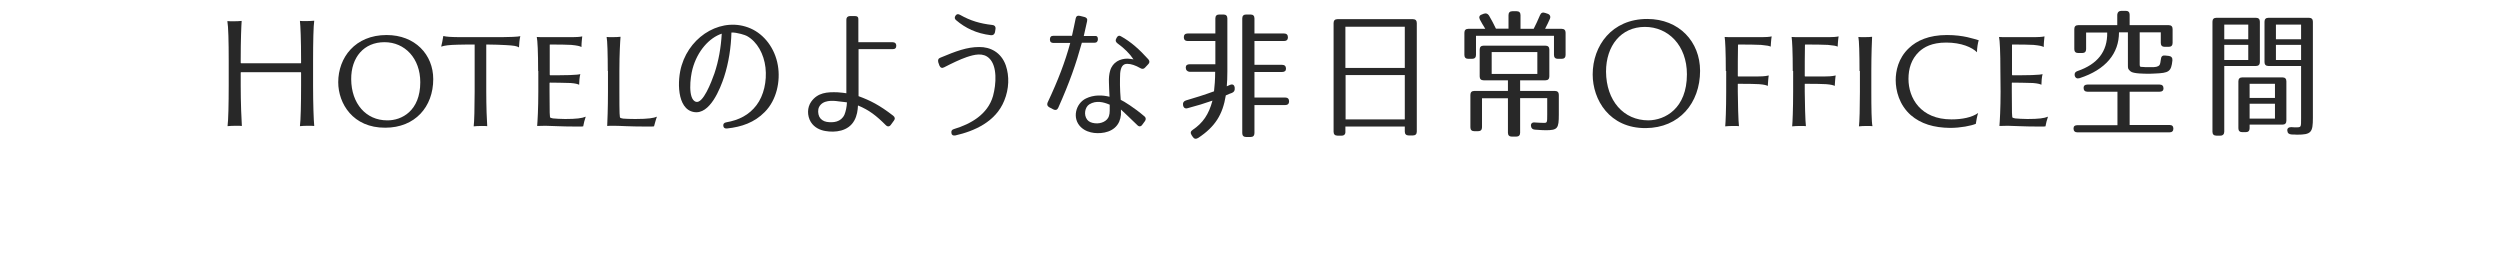
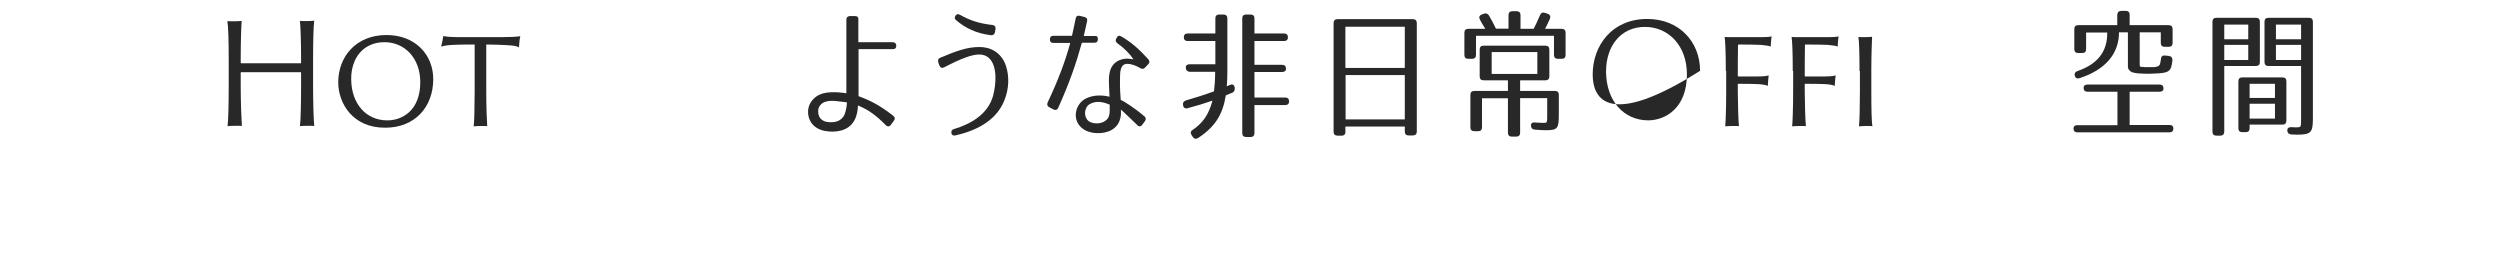
<svg xmlns="http://www.w3.org/2000/svg" version="1.1" id="レイヤー_1" x="0px" y="0px" viewBox="0 0 1292 133" style="enable-background:new 0 0 1292 133;" xml:space="preserve">
  <style type="text/css">
	.st0{fill:#282828;}
</style>
  <g>
    <path class="st0" d="M118.2,31.7c0-10.3-0.2-18.1-0.7-20.8c0.8,0.1,2.2,0.1,3.2,0.1c1.7,0,3.2-0.1,4.2-0.2   c-0.2,2.6-0.5,9.8-0.5,20.2v1.4c0,0.2,0.1,0.3,0.3,0.3h30.7c0.2,0,0.2-0.1,0.2-0.3V31c0-10.3-0.3-17.6-0.6-20.2   c0.9,0.1,1.9,0.1,3.2,0.1c1.4,0,3.1-0.1,4.2-0.2c-0.4,2.5-0.6,10.7-0.6,20.9v12.7c0,9.1,0.3,17.9,0.6,20.8   c-0.8-0.1-2.2-0.1-3.2-0.1c-1.3,0-3.7,0.1-4.2,0.2c0.4-2.8,0.6-11.5,0.6-20.9v-6.7c0-0.2-0.1-0.3-0.2-0.3h-30.8   c-0.1,0-0.2,0.1-0.2,0.3v6.7c0,9.1,0.4,17.9,0.6,20.8c-0.7-0.1-1.9-0.1-3-0.1c-1.6,0-3.4,0.1-4.4,0.2c0.4-2.9,0.6-11.5,0.6-20.9   C118.2,44.3,118.2,31.7,118.2,31.7z" />
    <path class="st0" d="M174.8,42.5c0-12.7,8.7-24.4,25-24.4c14.7,0,24.1,10.1,24.1,22.8c0,14.3-9.4,25.1-24.8,25.1   C182.4,66.1,174.8,53.5,174.8,42.5z M217.2,42.5c0-12.4-8-20.7-18.5-20.7c-10.6,0-17.3,7.8-17.2,19.2c0.1,12.5,7.6,21.2,18.6,21.2   C207.6,62.3,217.2,57.3,217.2,42.5z" />
    <path class="st0" d="M229.1,18.6c1.5,0.4,4,0.6,9.5,0.6h20.7c3.7,0,8.4-0.2,9.6-0.5c-0.4,1.5-0.6,4.1-0.7,5.8c-1-0.7-2.8-1-6.9-1.2   c-2.7-0.1-5.4-0.3-10-0.3v24.2c0,7.7,0.3,15.7,0.5,18c-0.6-0.1-1.8-0.1-2.8-0.1c-1.7,0-3.4,0.1-4.2,0.2c0.3-2.2,0.5-9.9,0.5-17.8   V23c-3,0-4.5,0-8.7,0.1c-4.5,0.1-6.8,0.4-8.6,1C228.3,23.1,228.9,20,229.1,18.6z" />
-     <path class="st0" d="M278.1,36.7c0-9.9-0.3-15.9-0.7-17.6c0.9,0.1,2.7,0.1,4.1,0.1h14.3c1.4,0,4-0.1,5.1-0.4   c-0.1,1.1-0.4,3.3-0.4,5.5c-0.9-0.5-2.2-0.8-5.3-1.1c-2-0.1-5.8-0.2-10.9-0.2c-0.1,0-0.2,0-0.2,0.2v15.3c0,0.2,0.1,0.4,0.2,0.4   c0.9,0,8.2,0,10.1-0.1c3.4-0.1,4.8-0.3,5.5-0.5c-0.4,1.4-0.6,4.2-0.6,5.5c-0.9-0.4-1.9-0.7-4.4-0.9c-2.2-0.1-9.4-0.2-10.7-0.2   c-0.1,0-0.2,0.1-0.2,0.3v4c0,11.9,0.1,13.5,0.4,13.8c0.2,0.1,0.8,0.3,1.4,0.4c1.5,0.1,3.5,0.3,6.3,0.3c5.8,0,8.7-0.4,10.6-1.2   c-0.5,1.4-1.1,3.7-1.3,5c-0.2,0.1-0.9,0.1-3.3,0.1c-8.7,0-13.5-0.4-16.2-0.4c-1.9,0-3.5,0.1-4.3,0.1c0.2-2.2,0.6-9.1,0.6-17.7V36.7   H278.1z" />
-     <path class="st0" d="M314.1,36.7c0-8.7-0.2-15.8-0.6-17.6c0.6,0.1,2,0.1,3,0.1c1.6,0,3.5-0.1,4.2-0.2c-0.2,2.3-0.6,9-0.6,17.6V47   c0,12.6,0.1,13.6,0.5,13.9c0.2,0.1,0.7,0.3,1.5,0.4c1.2,0.1,3.5,0.2,6.2,0.2c6.8,0,9.6-0.5,11.2-1.2c-0.5,1.2-1.2,4-1.5,5   c-0.4,0.1-1,0.1-3.9,0.1c-9.3,0-13.6-0.4-16.8-0.4c-1.7,0-2.8,0-3.5,0.1c0.1-2.2,0.4-9.1,0.4-17.7V36.7H314.1z" />
-     <path class="st0" d="M375.7,66.4c-1.2,0.1-1.8-0.4-1.9-1.4s0.4-1.6,1.6-1.8c6.3-1.1,11.7-3.7,15.6-8.9c3.7-4.9,5.4-12.3,4.6-19.4   c-0.8-6.9-4.2-13.3-9.6-16.3c-0.6-0.4-5.1-1.9-8-1.8c-0.2,7.7-1.4,15.6-3.8,23c-2,6-7.3,19.6-15.6,18.1c-8.9-1.5-8.7-16.6-6.3-24.2   c4.8-15.8,21.4-25.2,35.6-19C395,17.8,400.5,25,402,33.8c1.4,8.1-0.6,17.9-6.8,24.1C389.9,63.3,383.3,65.6,375.7,66.4z M359.6,52.6   c3.7,1.2,8-10.1,9.6-14.6c2.2-6.5,3.4-13.5,3.8-20.6c-6.4,2.1-12.6,8.9-15.1,18.2C356.7,40,355.4,51.2,359.6,52.6z" />
    <path class="st0" d="M463.2,23.6c0,1.2-0.6,1.8-1.8,1.8h-17.7v24.3c6,2.2,10.8,4.6,17.9,10.1c0.9,0.7,1.1,1.6,0.4,2.5l-1.6,2.2   c-0.7,1-1.7,1.1-2.6,0.2c-4.9-4.9-8.6-7.8-14.4-10.2c-0.1,2.5-0.5,5.3-1.9,7.8c-3.1,5.6-9.9,6.3-15,5.4c-2.4-0.4-5.6-1.6-7.5-4.7   c-1.9-3.2-1.9-7.4,0.2-10.4c3.4-4.8,8.3-5.1,13.7-4.9c1.6,0.1,4.2,0.4,4.5,0.5v-38c0-1.2,0.6-1.8,1.8-1.9h2.7   c1.2,0,1.8,0.6,1.7,1.8v11.7h17.6C462.5,21.8,463.2,22.5,463.2,23.6z M423.3,55.3c-0.7,1.4-0.6,3.5,0.1,5c0.7,1.4,2.1,2.4,3.9,2.7   c3.4,0.5,7.3,0.1,9.1-3.7c0.7-1.7,1.2-4,1.3-6.4c-0.4,0-2.7-0.4-4.2-0.5C430.2,51.9,425.2,51.6,423.3,55.3z" />
    <path class="st0" d="M486,29.8c8.1-3.4,13.8-5.5,20-5.5c5.7-0.1,11.4,2.7,13.8,9.5c1.9,5.6,1.7,12.1-0.8,18.2   c-4.4,11-15.6,15.8-25.3,18c-1.1,0.2-1.9-0.2-2-1.2c-0.2-1.1,0.2-1.8,1.3-2.1c8.7-2.6,17.5-7.6,20.2-17.1   c1.7-6.3,2.2-15.4-1.9-19.4c-3.2-3.2-7.8-2-11.7-0.7c-3.5,1.2-7.6,3.2-11.7,5.3c-1.1,0.6-1.9,0.2-2.4-0.9l-0.6-1.7   C484.6,31,484.9,30.2,486,29.8z M512.1,18.2c-7.5-0.9-13.2-3.7-17.9-7.7c-0.9-0.7-1-1.5-0.4-2.4s1.4-1,2.4-0.4   c5.3,3,10.3,4.5,16.6,5.2c1.2,0.1,1.8,0.8,1.7,1.9l-0.3,1.9C513.9,17.8,513.2,18.3,512.1,18.2z" />
    <path class="st0" d="M567.4,20.2L567.4,20.2c0,1.2-0.6,1.9-1.8,1.9h-6.5c-3,10.9-6.3,20.4-12.2,33.6c-0.5,1.1-1.4,1.4-2.4,0.9   l-2.3-1.2c-1-0.6-1.2-1.4-0.8-2.4c5.5-11.7,9-20.9,11.7-30.8h-8.7c-1.2,0-1.8-0.6-1.8-1.8v-0.1c0-1.2,0.6-1.8,1.8-1.8h9.6   c0.6-2.8,1.3-5.8,1.9-8.9c0.2-1.2,1-1.7,2.2-1.4l2.4,0.6c1.1,0.3,1.6,1,1.3,2.2c-0.6,2.7-1.2,5.3-1.7,7.6h5.5   C566.8,18.4,567.4,19,567.4,20.2z M579.2,18.7c5.3,2.9,9.7,6.9,14.3,12c0.7,0.9,0.7,1.7-0.1,2.5l-1.6,1.7c-0.7,0.8-1.5,0.9-2.5,0.3   c-2.4-1.4-4.8-2.2-6.6-2.2c-2.4-0.1-3.5,1.6-3.8,4.9c-0.1,1.7-0.1,3.7-0.1,6.1c0,2.3,0.2,4.8,0.4,7.6c1.4,0.6,7.1,4.1,12.2,8.5   c0.9,0.7,0.9,1.7,0.3,2.5l-1.4,1.9c-0.7,1-1.7,1.1-2.6,0.1c-4-3.9-6.6-6.3-8.4-8v2.7c-0.1,1.2-0.4,2.4-0.9,3.6   c-2.4,5.3-8.5,6.3-13,5.8c-2.2-0.3-4.7-1-6.8-3c-4.7-4.5-2.7-12.2,2.6-14.8c4.1-2,8.6-1.8,12.2-0.9c-0.1-2.9-0.3-5.3-0.3-7.4   c-0.1-2.3,0.1-4.2,0.6-6c1.3-4.6,5.3-6.3,9-6.3c1,0,2.6,0.3,3.1,0.4c-1.9-2.9-4.8-5.8-8.3-8.3c-0.9-0.7-1.2-1.5-0.6-2.5l0.2-0.4   C577.6,18.5,578.4,18.2,579.2,18.7z M563,53.9c-2.3,1.4-3.1,5.5-1.1,8c0.9,1.1,2.2,1.6,3.9,1.8c3.2,0.4,6.5-1.1,7.3-3.7   c0.3-0.9,0.4-1.8,0.4-2.8v-3.1C570.2,52.7,566.5,51.8,563,53.9z" />
    <path class="st0" d="M612.8,34.9c0-1.1,0.7-1.7,2-1.7h13.3v-12h-14.3c-1.3,0-2-0.7-2-2c0-1.2,0.7-1.9,2-1.9h14.3V9.5   c0-1.3,0.7-2,2-2h2.2c1.3,0,2,0.7,2,2V37c0,3-0.1,5.4-0.3,7.6l1.6-0.7c1.4-0.6,2.3-0.1,2.5,1.4v0.3c0.1,1.2-0.3,1.9-1.4,2.4   c-0.9,0.3-1.9,0.7-3.2,1.3c-1.6,9.9-5.5,16.2-14.3,22c-1.2,0.7-2.1,0.5-2.8-0.6l-0.6-0.9c-0.7-1.1-0.5-2,0.6-2.7   c5.2-3.5,8.3-7.9,10.2-15.1c-4,1.4-8.2,2.7-12.8,3.9c-1.3,0.4-2.2-0.2-2.4-1.6c-0.2-1.2,0.3-2,1.5-2.4c4.8-1.4,9.6-2.9,14.5-4.7   c0.3-2.5,0.6-6,0.6-10.1h-13.3C613.6,37,612.8,36.2,612.8,34.9z M664.2,50.4c1.3,0,2,0.7,2,2c0,1.2-0.7,1.9-2,1.9h-15.9v14.5   c0,1.3-0.7,2-2,2H644c-1.3,0-2-0.7-2-2V9.5c0-1.3,0.7-2,2-2h2.3c1.3,0,2,0.7,2,2v7.8h15.3c1.3,0,2,0.7,2,2c0,1.2-0.7,1.9-2,1.9   h-15.3v12.3h14.3c1.3,0,2,0.7,2,2c0,1.1-0.7,1.7-2,1.7h-14.3v13.2H664.2z" />
    <path class="st0" d="M693.4,70.1h-2.2c-1.3,0-2-0.7-2-2V11.9c0-1.3,0.7-2,2-2h39c1.3,0,2,0.7,2,2V68c0,1.3-0.7,2-2,2H728   c-1.3,0-2-0.7-2-2v-2.6h-30.7V68C695.4,69.3,694.7,70.1,693.4,70.1z M695.4,35.1H726V13.8h-30.7v21.3H695.4z M695.4,38.8v22.9H726   V38.8H695.4z" />
    <path class="st0" d="M764.8,10.1c-0.6-1.2-0.3-2.2,1-2.6l1-0.4c1.2-0.4,2-0.1,2.7,0.9c1.3,2.2,2.5,4.5,3.6,6.8h6.5v-7   c0-1.3,0.7-2,2-2h2.2c1.3,0,2,0.7,2,2v7.1h6.8c1-1.9,2.1-4.3,3.3-7.1c0.5-1.2,1.4-1.6,2.7-1.1l1.2,0.4c1.2,0.4,1.7,1.4,1.2,2.6   c-0.6,1.4-1.4,3.1-2.5,5.2h8.6c1.3,0,2,0.7,2,2v11.5c0,1.3-0.7,2-2,2h-2c-1.3,0-2-0.7-2-2v-9.9h-40.3v9.9c0,1.3-0.7,2-2,2h-2   c-1.3,0-2-0.7-2-2V16.9c0-1.3,0.7-2,2-2h8.8C766.4,13.1,765.6,11.5,764.8,10.1z M766.7,41.5c-1.3,0-2-0.7-2-2V25.6c0-1.3,0.7-2,2-2   h32c1.3,0,2,0.7,2,2v13.9c0,1.3-0.7,2-2,2h-13.1V47h18c1.3,0,2,0.7,2,2v10.2c0,7.2-0.6,8.1-6.8,8.1c-1.1,0-3.1-0.1-5.6-0.3   c-1.3-0.1-1.9-0.8-2-2s0.7-1.9,2.1-1.7c1.7,0.1,3.2,0.2,4.4,0.2c1.9,0,1.9,0,1.9-4.5v-8.3h-14v17.9c0,1.3-0.7,2-2,2h-2.3   c-1.3,0-2-0.7-2-2V50.8h-13.4v15c0,1.3-0.7,2-2,2h-2c-1.3,0-2-0.7-2-2V49c0-1.3,0.7-2,2-2h17.4v-5.5H766.7z M770.9,38.2h23.6V26.9   h-23.6V38.2z" />
-     <path class="st0" d="M823.1,38.5c0-14.9,9.9-28.7,28.2-28.7c16.5,0,27.3,11.8,27.3,26.8c0,16.6-10.7,29.5-28.1,29.6   C831.7,66.3,823.1,51.5,823.1,38.5z M871.8,38.4c0-15-9.7-24.5-21.7-24.5c-12.4,0-20.1,9.8-20.1,23.1c0.1,15.1,9.1,25.2,21.9,25.2   C860.5,62.1,871.8,56.1,871.8,38.4z" />
+     <path class="st0" d="M823.1,38.5c0-14.9,9.9-28.7,28.2-28.7c16.5,0,27.3,11.8,27.3,26.8C831.7,66.3,823.1,51.5,823.1,38.5z M871.8,38.4c0-15-9.7-24.5-21.7-24.5c-12.4,0-20.1,9.8-20.1,23.1c0.1,15.1,9.1,25.2,21.9,25.2   C860.5,62.1,871.8,56.1,871.8,38.4z" />
    <path class="st0" d="M891.9,36.7c0-9.9-0.3-15.8-0.6-17.6c1.2,0.1,2.7,0.1,4.2,0.1h15c1.7,0,4-0.1,5.1-0.4   c-0.3,1.7-0.4,4.1-0.5,5.3c-0.9-0.4-1.7-0.6-5-0.9c-2-0.1-6.6-0.2-11.7-0.2c-0.2,0-0.2,0.3-0.2,0.5c-0.1,5.1-0.1,10.6-0.1,15.7   c0,0.3,0.1,0.3,0.2,0.3h10.4c3.5,0,4.8-0.4,5.4-0.5c-0.2,0.8-0.4,3.8-0.5,5.4c-0.8-0.4-2-0.7-4.4-0.9c-1.9-0.1-5.1-0.2-11-0.2   c-0.1,0-0.1,0.1-0.1,0.3v3.8c0,4.6,0.3,15.8,0.6,17.8c-0.6-0.1-1.4-0.1-3.1-0.1c-1.2,0-3.3,0.1-4,0.2c0.2-1.9,0.5-9.1,0.5-17.8   V36.7H891.9z" />
    <path class="st0" d="M926.5,36.7c0-9.9-0.3-15.8-0.6-17.6c1.2,0.1,2.7,0.1,4.2,0.1h15c1.7,0,4-0.1,5.1-0.4   c-0.3,1.7-0.4,4.1-0.5,5.3c-0.9-0.4-1.7-0.6-5-0.9c-2-0.1-6.6-0.2-11.7-0.2c-0.2,0-0.2,0.3-0.2,0.5c-0.1,5.1-0.1,10.6-0.1,15.7   c0,0.3,0.1,0.3,0.2,0.3h10.4c3.5,0,4.8-0.4,5.4-0.5c-0.2,0.8-0.4,3.8-0.5,5.4c-0.8-0.4-2-0.7-4.4-0.9c-1.9-0.1-5.1-0.2-11-0.2   c-0.1,0-0.1,0.1-0.1,0.3v3.8c0,4.6,0.3,15.8,0.6,17.8c-0.6-0.1-1.4-0.1-3.1-0.1c-1.2,0-3.3,0.1-4,0.2c0.2-1.9,0.5-9.1,0.5-17.8   V36.7H926.5z" />
    <path class="st0" d="M961,36.7c0-8.7-0.2-16-0.6-17.6c0.6,0.1,2,0.1,3,0.1c2,0,3.6-0.1,4.1-0.2c-0.1,2.2-0.4,9.1-0.4,17.7v10.8   c0,7.7,0.1,15.9,0.6,17.7c-0.6-0.1-1.9-0.1-3-0.1c-1.4,0-3.4,0.1-4,0.2c0.3-2.2,0.5-9.9,0.5-17.8V36.7H961z" />
-     <path class="st0" d="M987.5,59.5c-6-5.3-7.8-12.7-7.8-18.1c0-4.5,1.2-11.3,6.9-16.6c4-3.8,10.2-6.7,19.6-6.7c8.6,0,13.8,2,16.4,2.7   c-0.4,1.2-0.9,4-0.9,6.2c-2.5-2.5-8-5-15.9-5c-7.5,0-11.5,2.4-14,4.7c-4.1,3.9-5.5,8.9-5.5,14.1c0,9.8,6.2,20.9,22.2,20.9   c5.5,0,10.6-1,13.8-3.3c-0.5,1.4-1,4.2-1.2,5.6c-2.4,1-7.9,2.1-13.3,2.1C999.4,66,992.7,64,987.5,59.5z" />
-     <path class="st0" d="M1033.8,36.7c0-9.9-0.3-15.9-0.7-17.6c0.9,0.1,2.7,0.1,4.1,0.1h14.3c1.4,0,4-0.1,5.1-0.4   c-0.1,1.1-0.4,3.3-0.4,5.5c-0.9-0.5-2.2-0.8-5.3-1.1c-2-0.1-5.8-0.2-10.9-0.2c-0.1,0-0.2,0-0.2,0.2v15.3c0,0.2,0.1,0.4,0.2,0.4   c0.9,0,8.2,0,10.1-0.1c3.4-0.1,4.8-0.3,5.5-0.5c-0.4,1.4-0.6,4.2-0.6,5.5c-0.9-0.4-1.9-0.7-4.4-0.9c-2.2-0.1-9.4-0.2-10.7-0.2   c-0.1,0-0.2,0.1-0.2,0.3v4c0,11.9,0.1,13.5,0.4,13.8c0.2,0.1,0.8,0.3,1.4,0.4c1.5,0.1,3.5,0.3,6.3,0.3c5.8,0,8.7-0.4,10.6-1.2   c-0.5,1.4-1.1,3.7-1.3,5c-0.2,0.1-0.9,0.1-3.3,0.1c-8.7,0-13.5-0.4-16.2-0.4c-1.9,0-3.5,0.1-4.3,0.1c0.2-2.2,0.6-9.1,0.6-17.7   L1033.8,36.7L1033.8,36.7z" />
    <path class="st0" d="M1123.2,66.5c0,1.2-0.7,1.9-2,1.9h-47.6c-1.3,0-2-0.7-2-2c0-1.2,0.7-1.7,2-1.7h20.7V47.4h-15.5   c-1.3,0-2-0.7-2-2c0-1.1,0.7-1.7,2-1.7h37.3c1.3,0,2,0.7,2,2c0,1.1-0.7,1.7-2,1.7h-15.5v17.2h20.7   C1122.5,64.6,1123.2,65.2,1123.2,66.5z M1096.4,5.6h2.2c1.3,0,2,0.7,2,2V13h20.2c1.3,0,2,0.7,2,2v7.2c0,1.3-0.7,2-2,2h-2.1   c-1.3,0-2-0.7-2-2v-5.5h-10.9v14.8c0,3.1-0.2,3.1,1.7,3.1c0.6,0.1,1.6,0.1,3,0.1c1.9,0,3.7,0.1,4.8-0.5c0.9-0.4,1-1.1,1.2-2   c0.1-0.4,0.1-1.1,0.3-1.8c0.1-1.3,0.9-1.9,2.2-1.7l1.9,0.2c1.3,0.2,1.9,1,1.8,2.3c-0.6,5.9-1.9,6.5-9,6.8c-1.6,0.1-2.8,0.1-3.6,0.1   c-1.7,0-7.7,0-9-1.2c-1.4-1.2-1.4-1.4-1.4-3.4V16.7h-4.6c0,10.9-6.8,19.3-20.4,23.7c-1.3,0.4-2.2-0.1-2.5-1.4   c-0.2-1.2,0.3-1.9,1.5-2.3c10.2-3.5,15.5-10,15.3-19.9h-10.9v8.6c0,1.3-0.7,2-2,2h-2.1c-1.3,0-2-0.7-2-2V15c0-1.3,0.7-2,2-2h20.2   V7.6C1094.3,6.3,1095.1,5.6,1096.4,5.6z" />
    <path class="st0" d="M1147.5,70.1h-2.1c-1.3,0-2-0.7-2-2V11.2c0-1.3,0.7-2,2-2h20.5c1.3,0,2,0.7,2,2v20.9c0,1.3-0.7,2-2,2h-16.4V68   C1149.5,69.3,1148.8,70.1,1147.5,70.1z M1149.5,20.3h12.4v-7.6h-12.4V20.3z M1149.5,23.2V31h12.4v-7.8H1149.5z M1158.8,40h20.8   c1.3,0,2,0.7,2,2v20.4c0,1.3-0.7,2-2,2h-17v1.9c0,1.3-0.7,2-2,2h-1.8c-1.3,0-2-0.7-2-2V42C1156.8,40.7,1157.5,40,1158.8,40z    M1162.6,50.6h13.1v-7.3h-13.1V50.6z M1162.6,53.6v7.7h13.1v-7.7H1162.6z M1187.1,69.6c-0.4,0-1.2-0.1-2.8-0.1   c-1.4-0.1-2.1-0.7-2.2-1.9c-0.2-1.2,0.6-1.9,2-1.9c1,0.1,1.7,0.1,2.3,0.1c2.9,0,2.8,0.1,2.8-4.7v-27h-16.9c-1.3,0-2-0.7-2-2V11.2   c0-1.3,0.7-2,2-2h21c1.3,0,2,0.7,2,2v49.7C1195.3,68.4,1194.5,69.6,1187.1,69.6z M1189.2,20.3v-7.6h-13v7.6H1189.2z M1189.2,23.2   h-13V31h13V23.2z" />
  </g>
</svg>